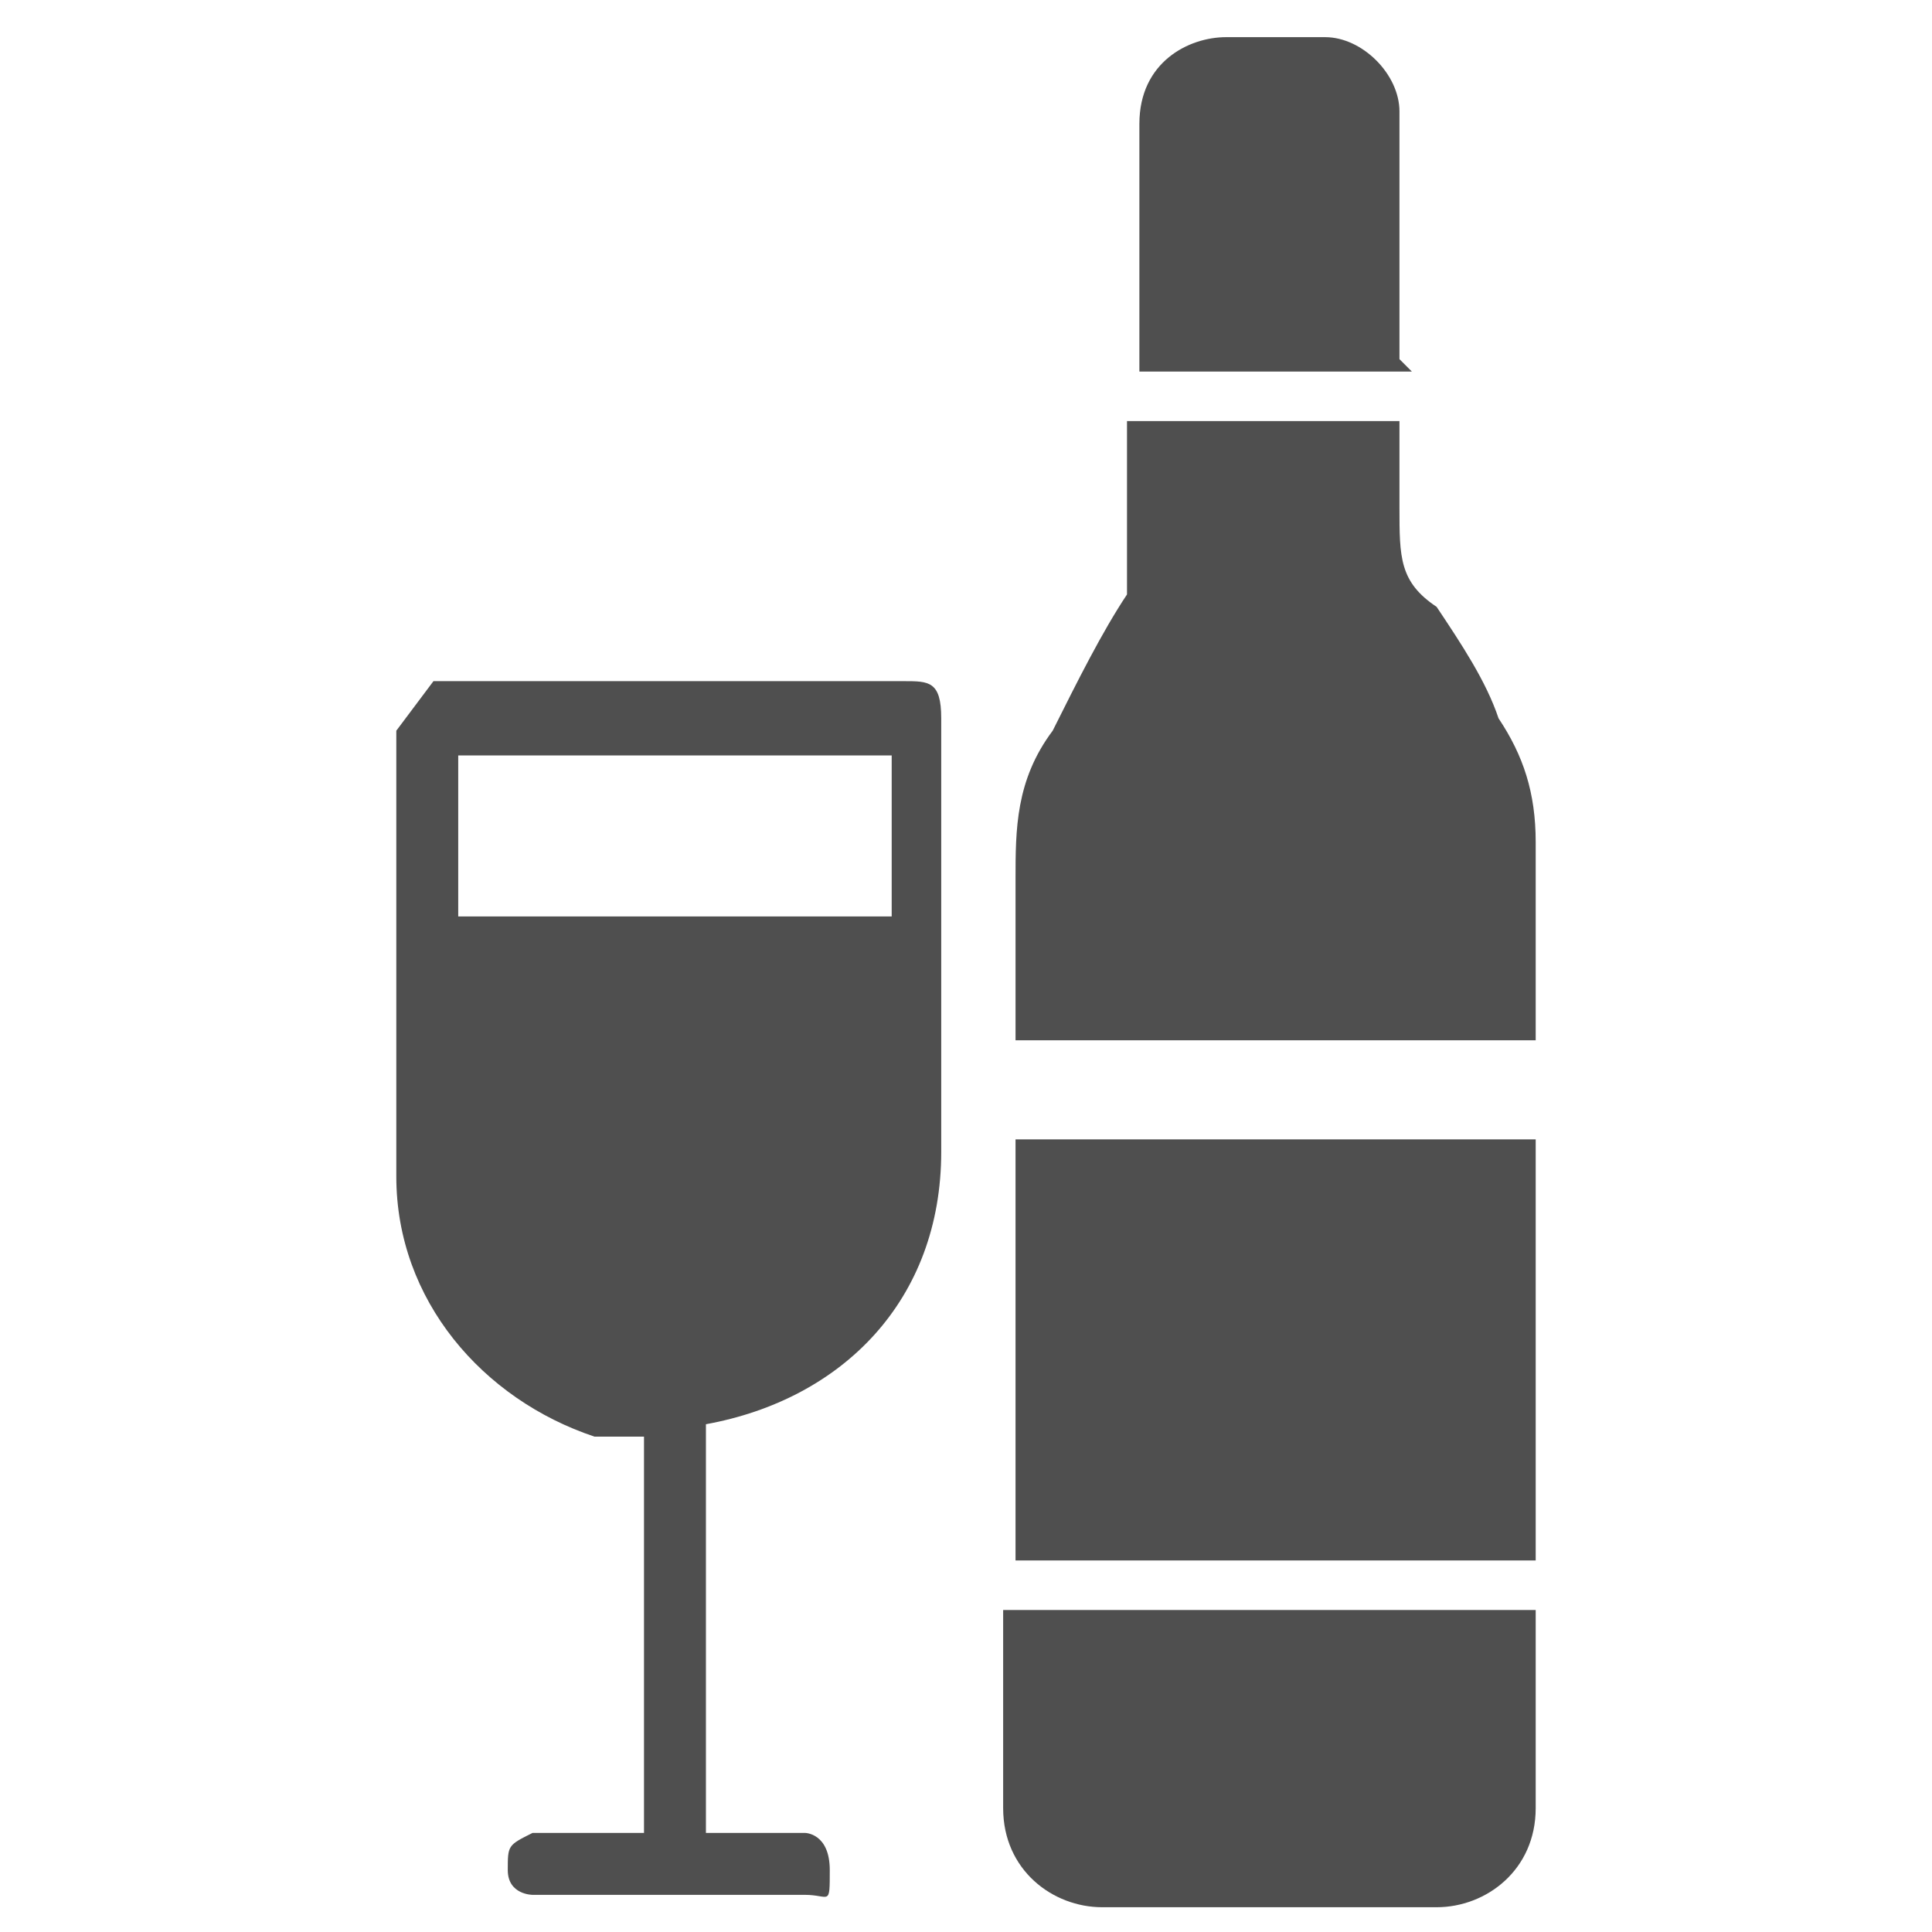
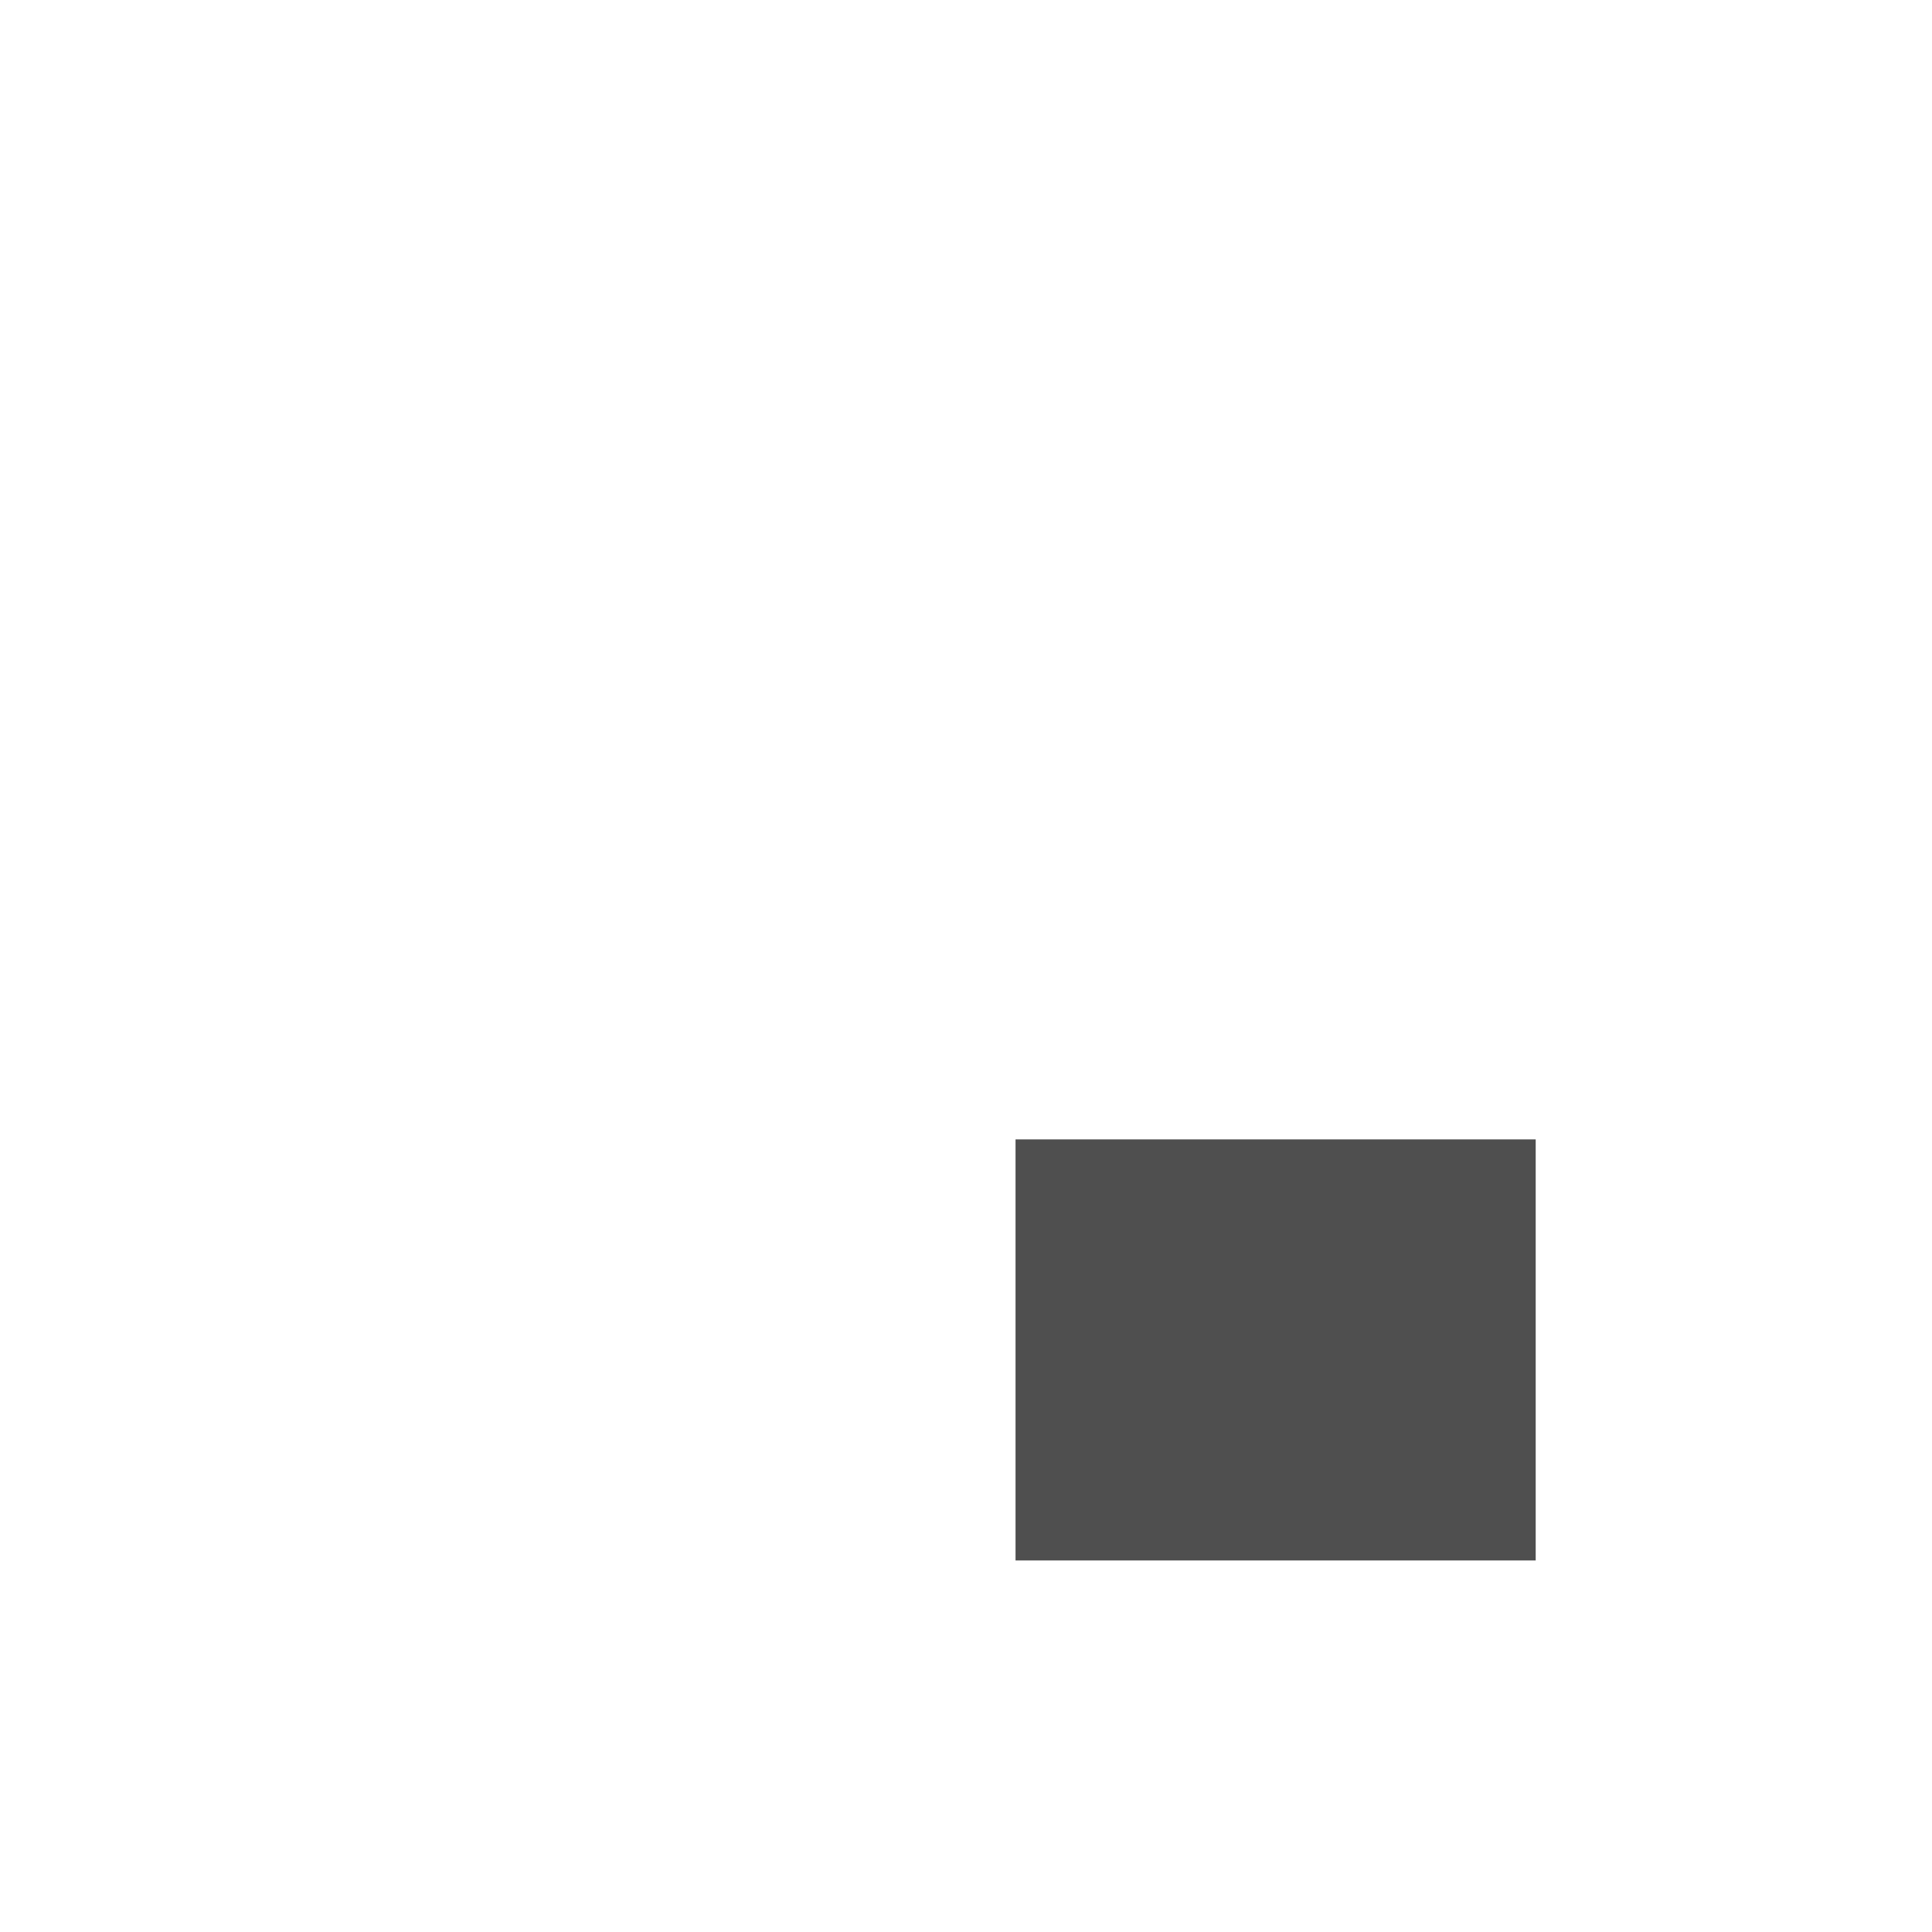
<svg xmlns="http://www.w3.org/2000/svg" id="Capa_2" version="1.1" viewBox="0 0 15.6 15.6">
  <defs>
    <style>
      .st0 {
        fill: #4f4f4f;
      }
    </style>
  </defs>
  <g id="Capa_2-2">
    <g id="Capa_2-21">
      <g>
-         <path class="st0" d="M3.5,5.5h3.8c.2,0,.3,0,.3.3v3.5c0,1.2-.8,2-1.9,2.2v3.3h.8c0,0,.2,0,.2.3s0,.2-.2.2h-2.2c0,0-.2,0-.2-.2s0-.2.2-.3h.9c0,0,0-3.2,0-3.2,0,0-.3,0-.4,0-.9-.3-1.6-1.1-1.6-2.1v-3.6M7.2,6.1h-3.5v1.3h3.5v-1.3h0Z" />
-         <path class="st0" d="M8.2,8.7v-1.6c0-.4,0-.8.3-1.2.2-.4.4-.8.6-1.1v-1.4h2.2v.7c0,.4,0,.6.3.8.2.3.4.6.5.9.2.3.3.6.3,1v1.6c0,.5,0,0,0,0h-4.2v.2Z" />
        <path class="st0" d="M12.4,12.6h-4.2v-3.4h4.2v3.4Z" />
-         <path class="st0" d="M12.4,13.1v1.5c0,.5-.4.8-.8.8h-2.7c-.4,0-.8-.3-.8-.8v-1.6h4.3Z" />
-         <path class="st0" d="M11.4,3h-2.2V1c0-.5.4-.7.7-.7h.8c.3,0,.6.3.6.6v2h0Z" />
      </g>
    </g>
  </g>
</svg>